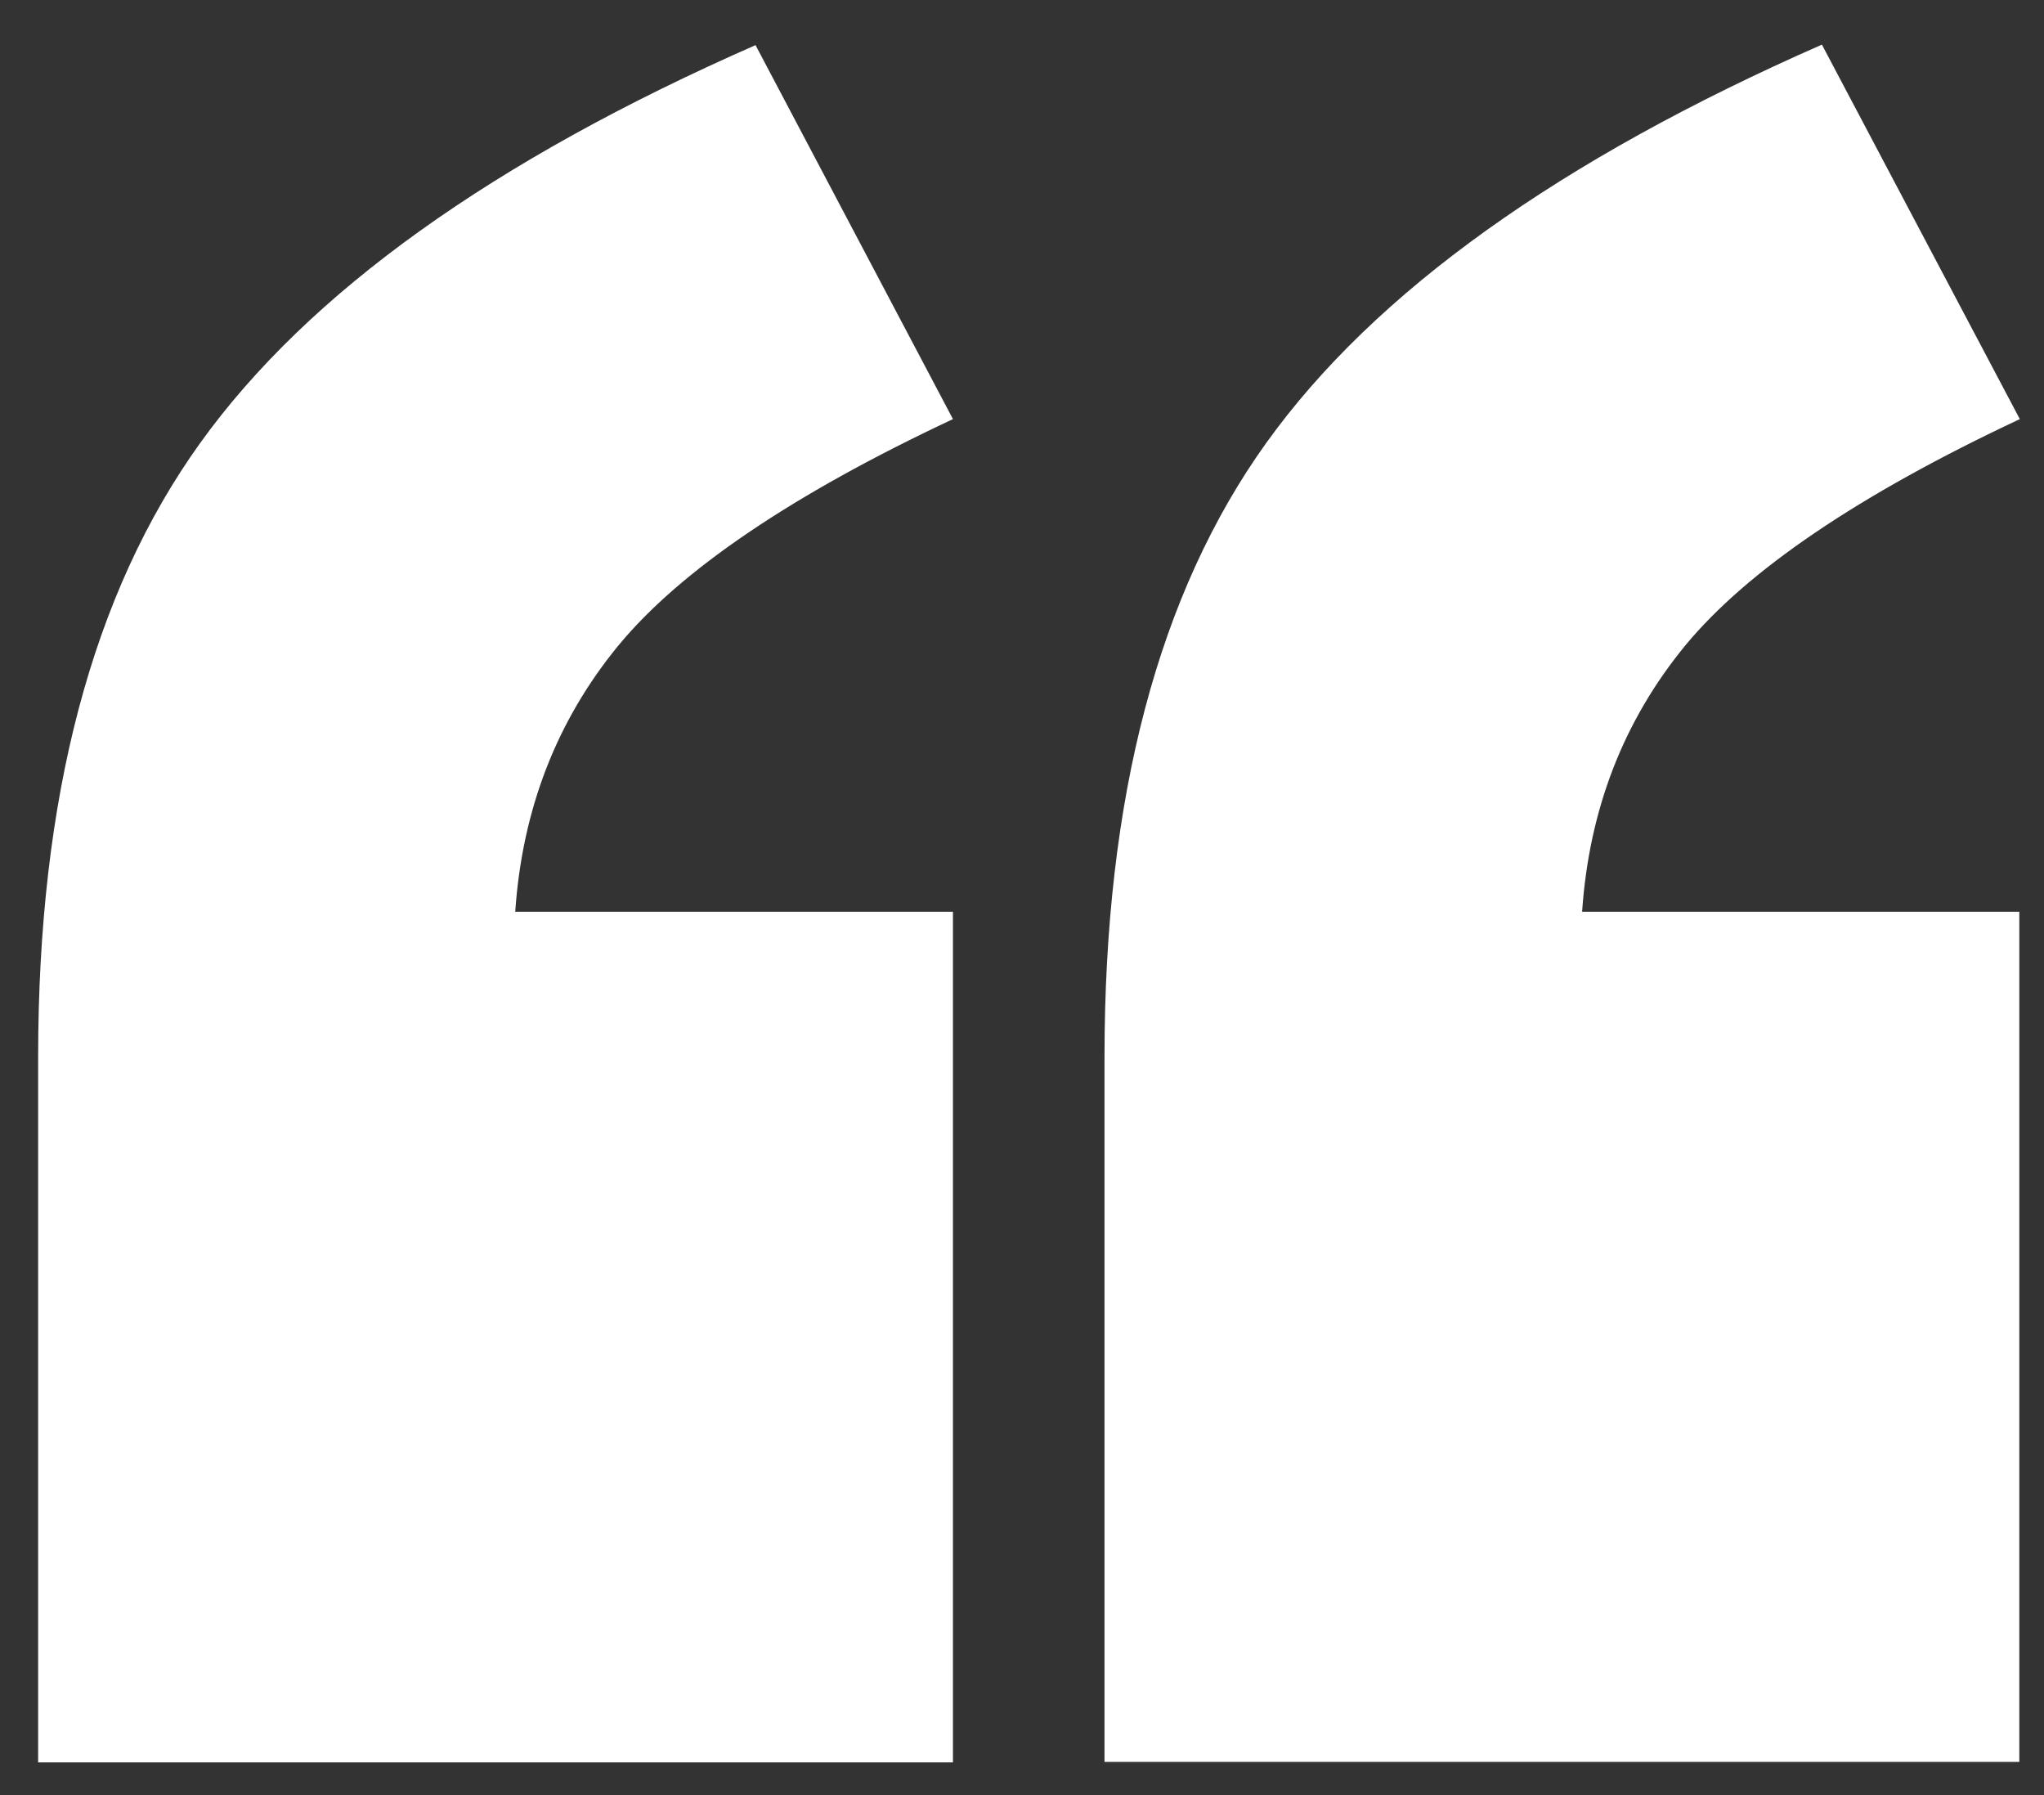
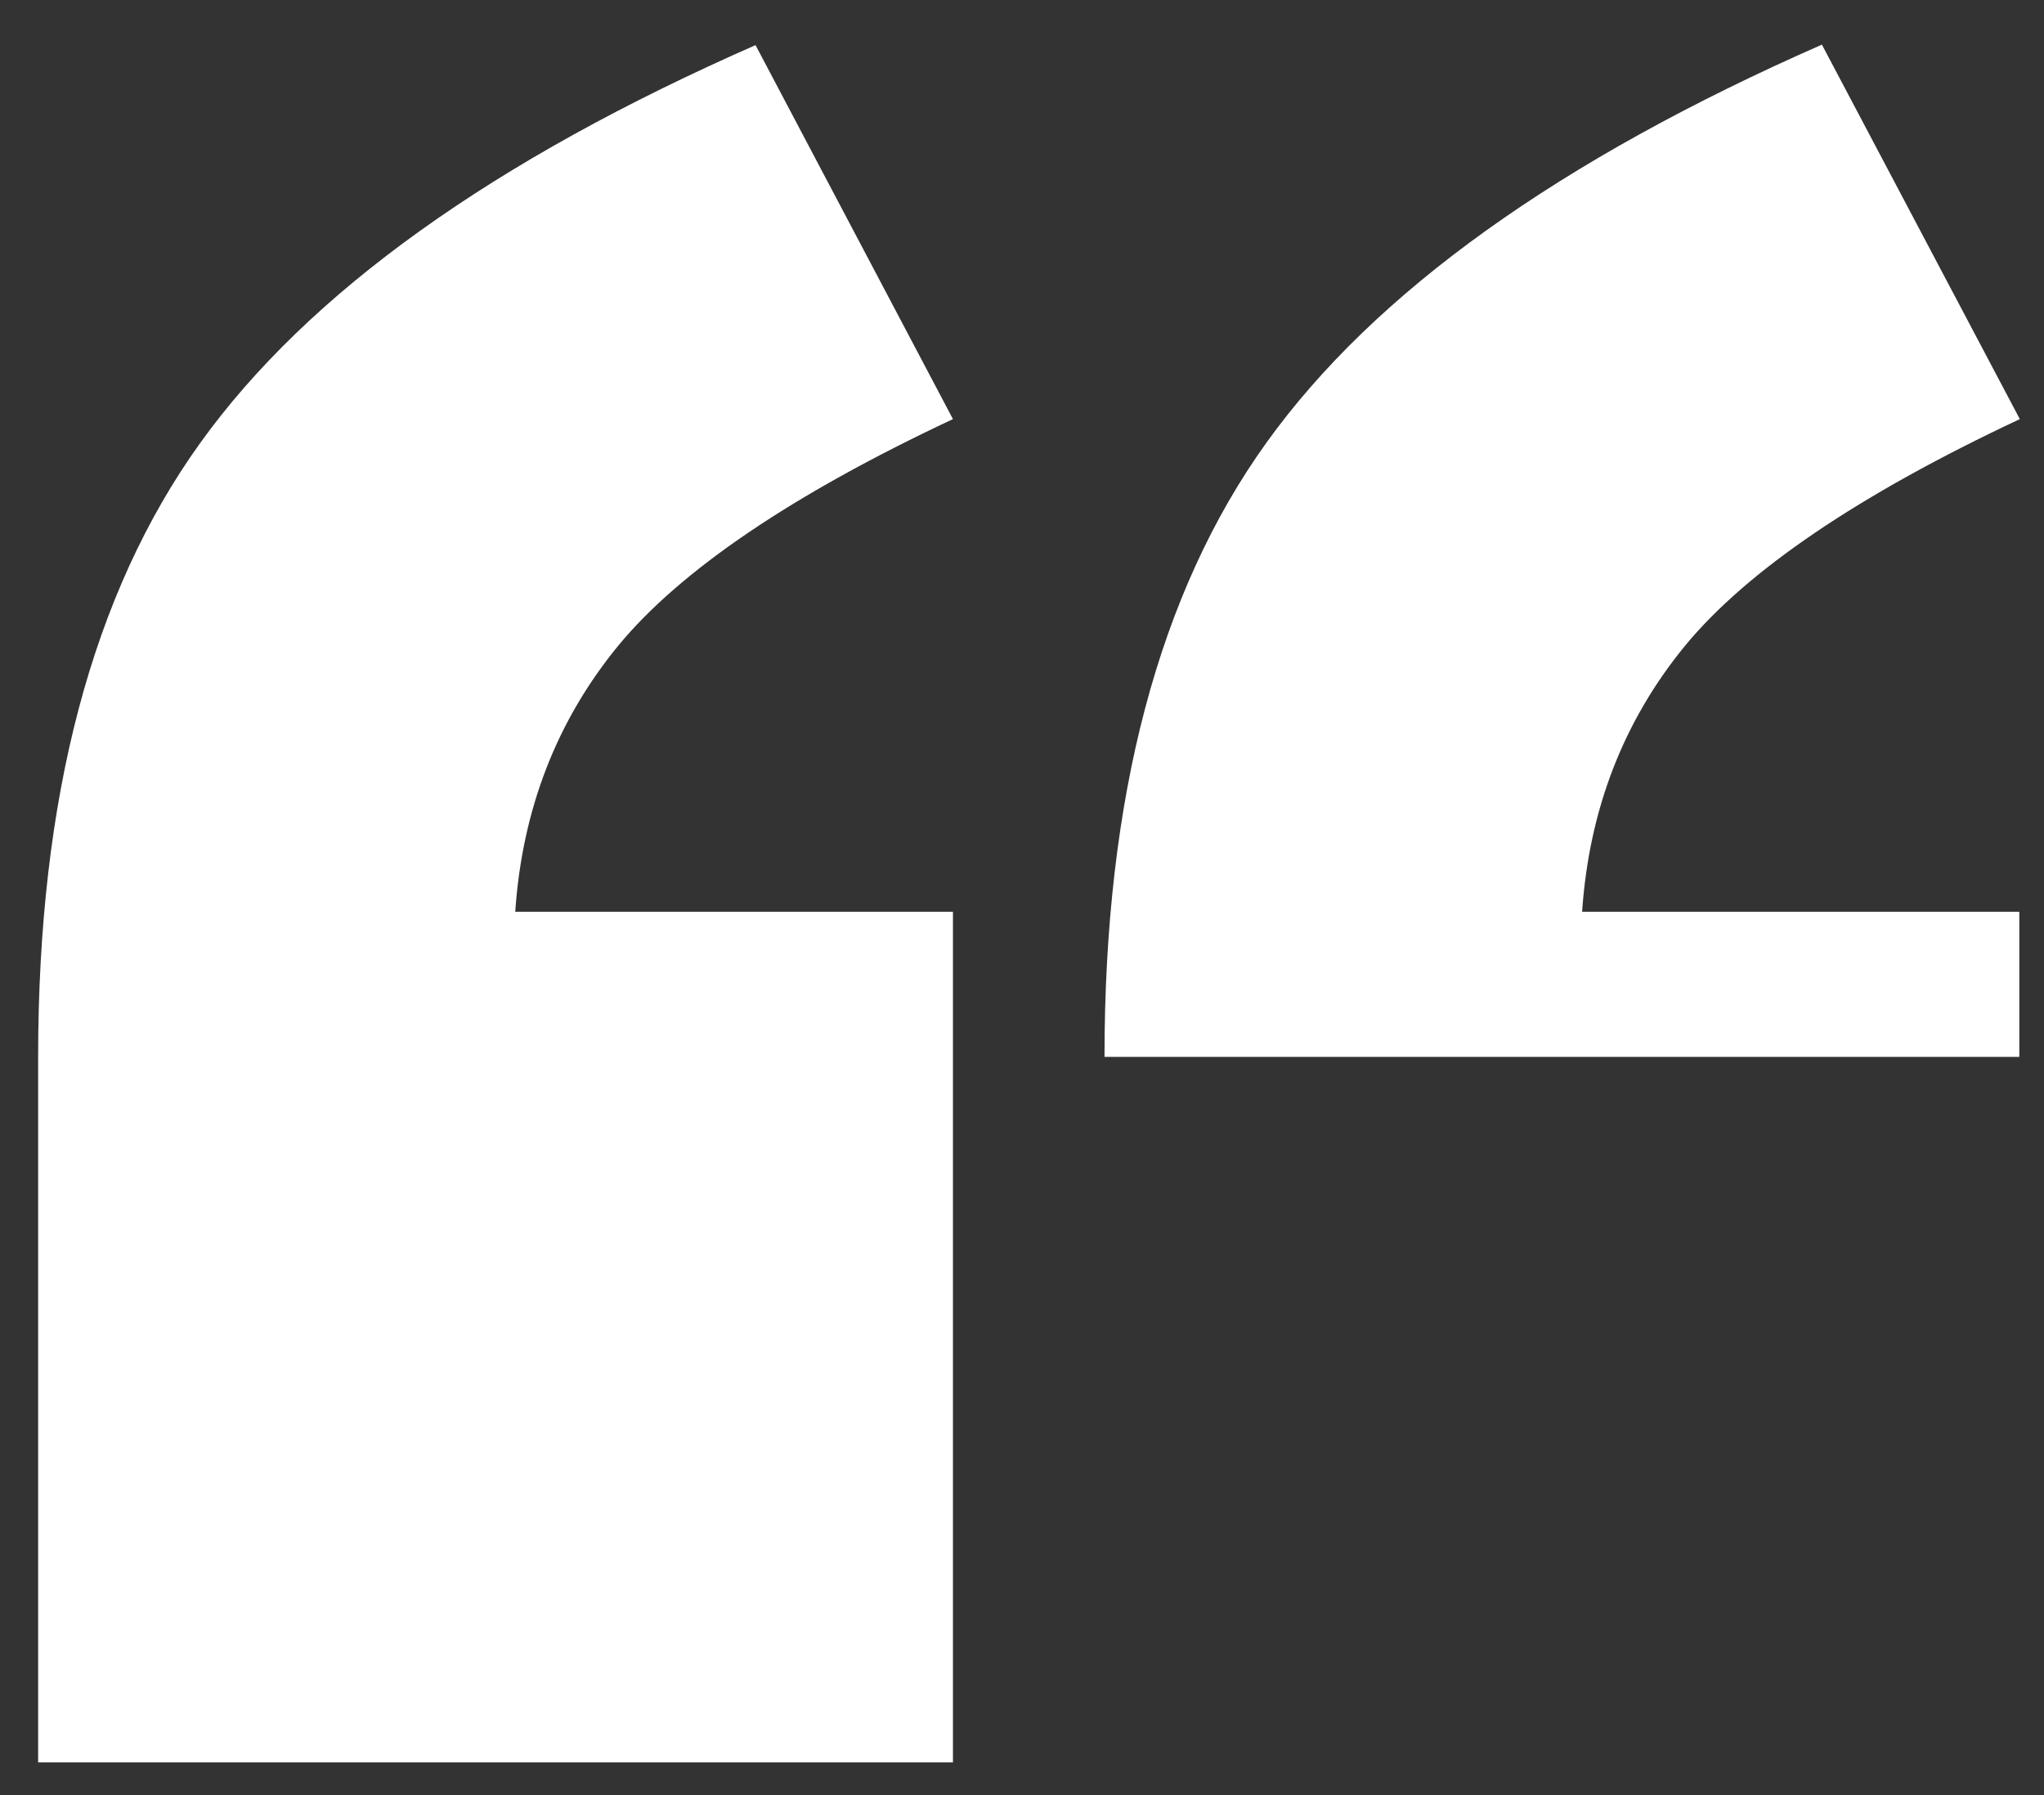
<svg xmlns="http://www.w3.org/2000/svg" width="41" height="36" viewBox="0 0 41 36" fill="none">
  <rect x="0" y="0" width="41" height="36" fill="#333333" stroke="none" />
-   <path d="M40.515 18.285H31.735C31.875 16.235 32.565 14.454 33.805 12.944C35.045 11.444 37.275 9.925 40.515 8.405L36.545 0.895C31.285 3.205 27.575 5.855 25.405 8.875C23.235 11.895 22.155 15.995 22.155 21.195V35.334H40.505V18.285H40.515ZM19.115 18.285H10.335C10.475 16.235 11.165 14.454 12.405 12.944C13.645 11.444 15.875 9.925 19.115 8.405L15.155 0.905C9.895 3.215 6.185 5.865 4.015 8.885C1.845 11.905 0.765 15.995 0.765 21.204V35.344H19.115V18.294V18.285Z" fill="white" />
+   <path d="M40.515 18.285H31.735C31.875 16.235 32.565 14.454 33.805 12.944C35.045 11.444 37.275 9.925 40.515 8.405L36.545 0.895C31.285 3.205 27.575 5.855 25.405 8.875C23.235 11.895 22.155 15.995 22.155 21.195H40.505V18.285H40.515ZM19.115 18.285H10.335C10.475 16.235 11.165 14.454 12.405 12.944C13.645 11.444 15.875 9.925 19.115 8.405L15.155 0.905C9.895 3.215 6.185 5.865 4.015 8.885C1.845 11.905 0.765 15.995 0.765 21.204V35.344H19.115V18.294V18.285Z" fill="white" />
</svg>